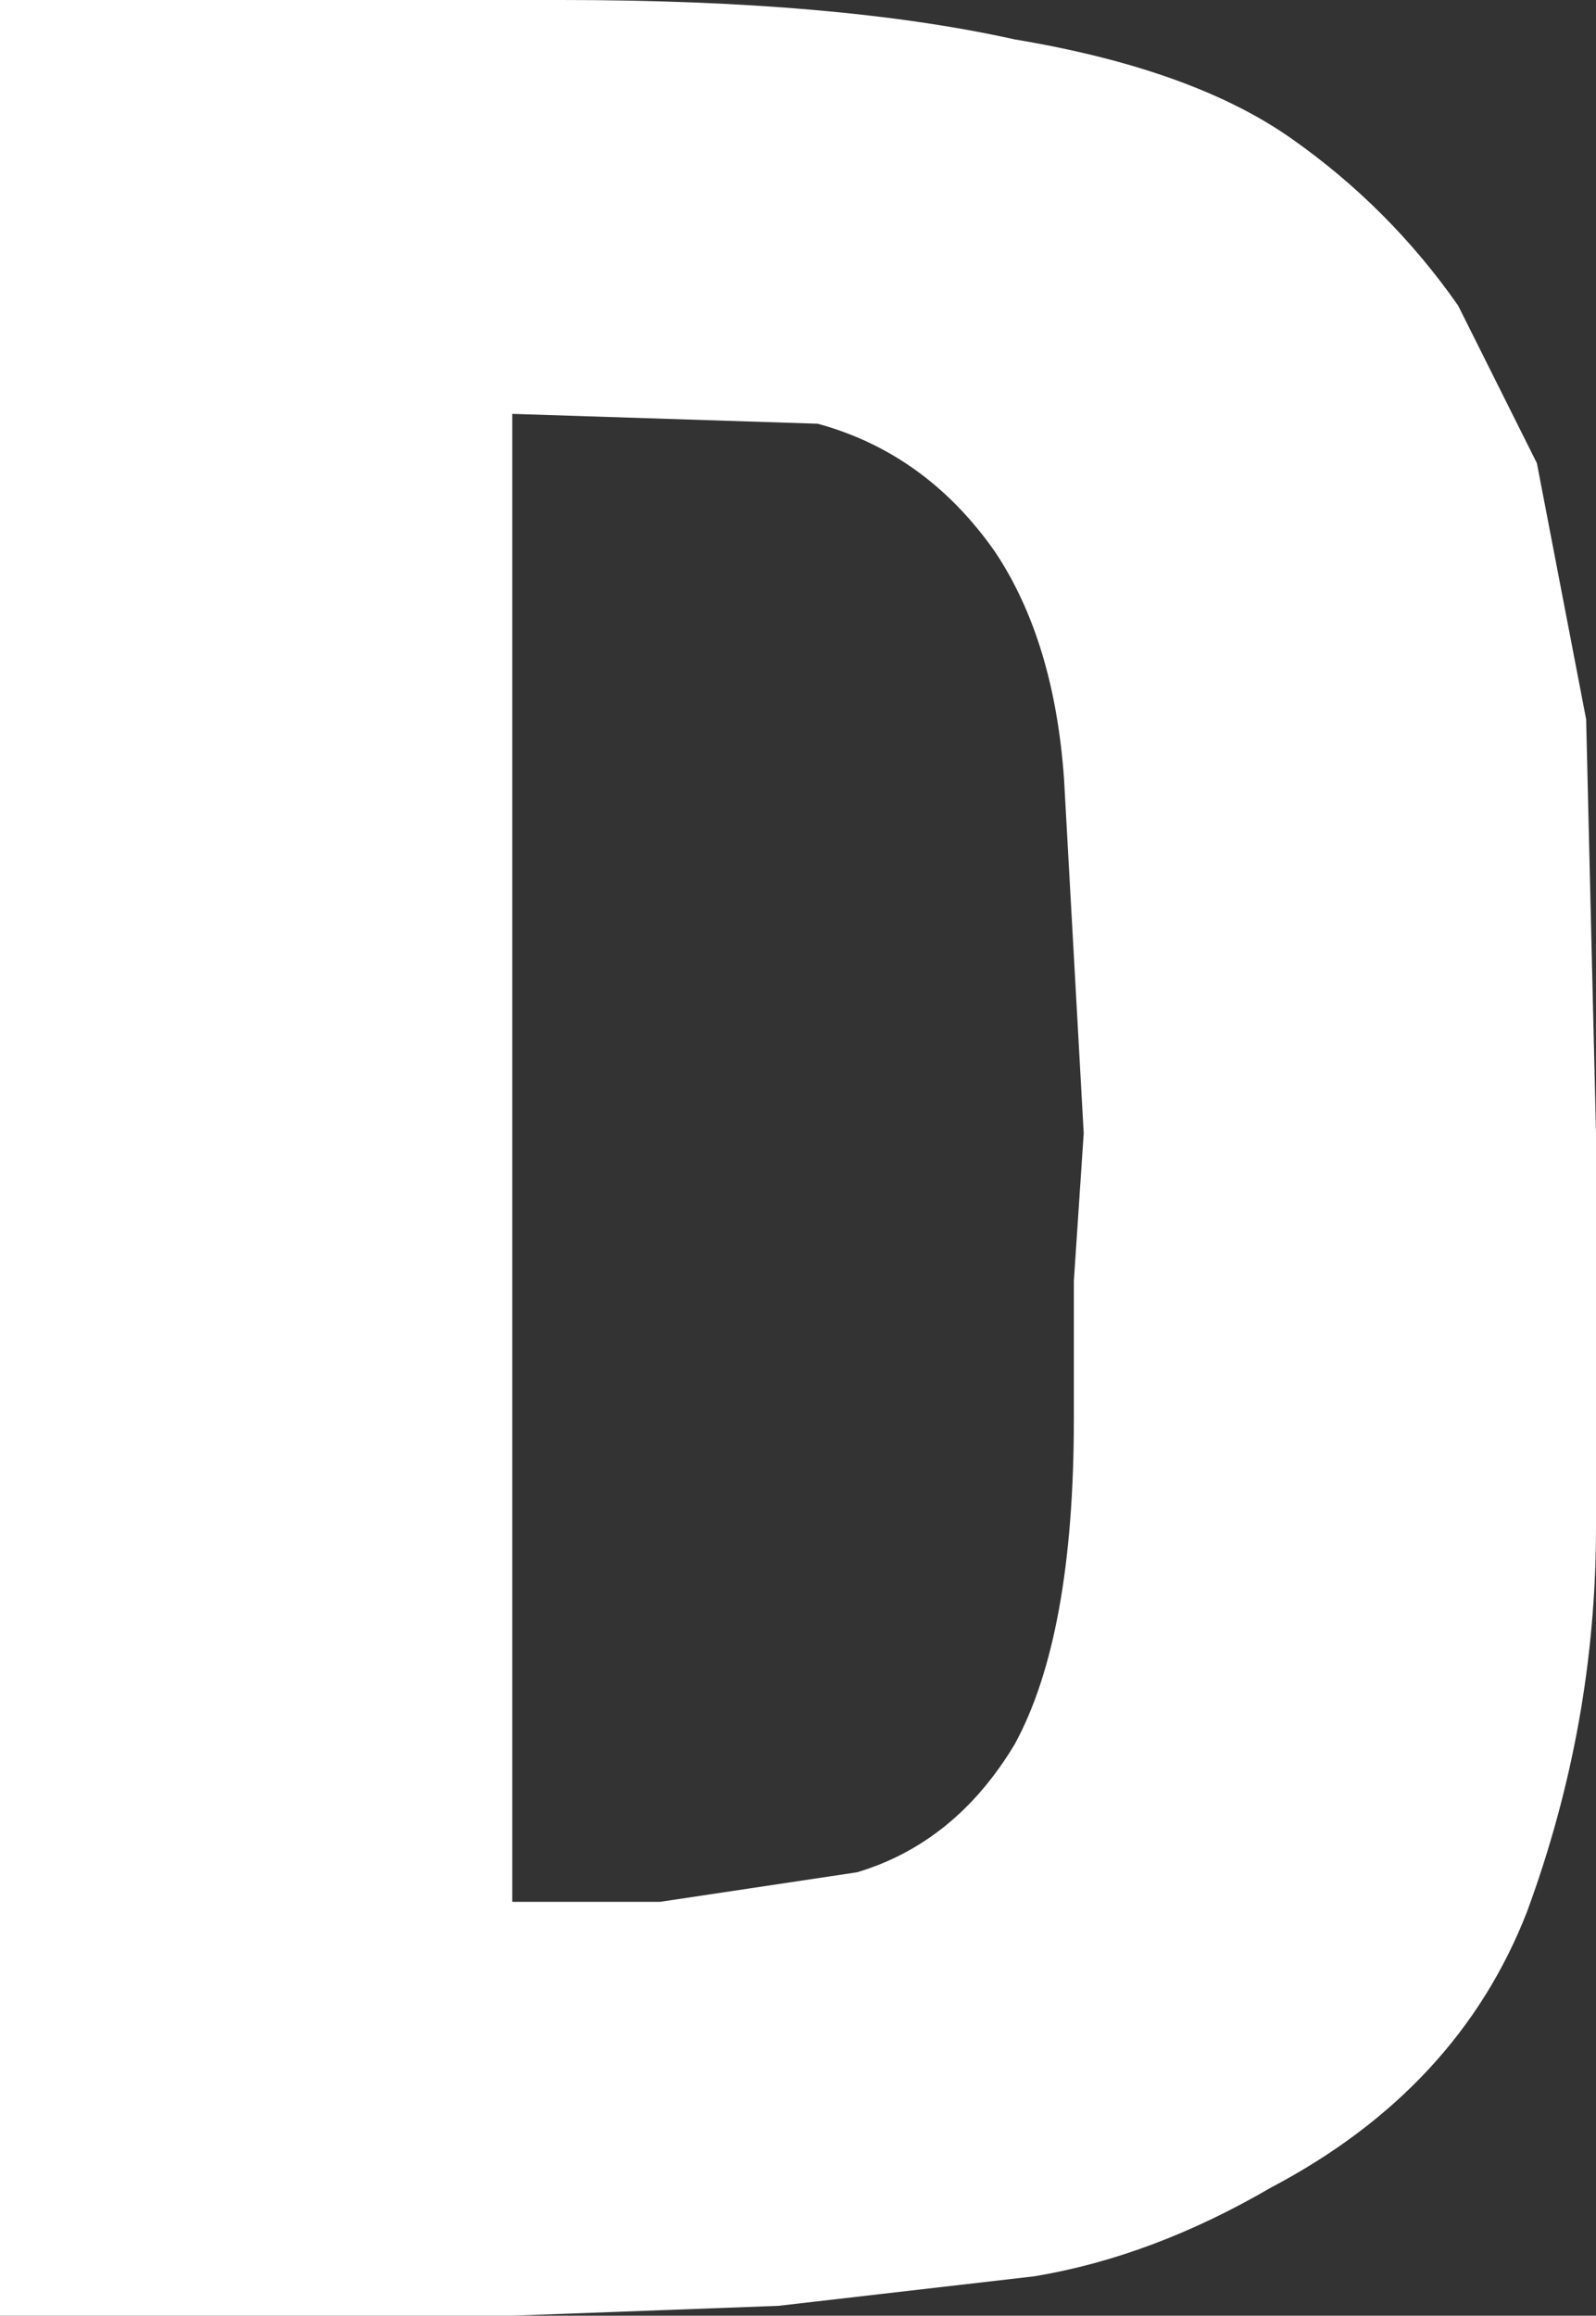
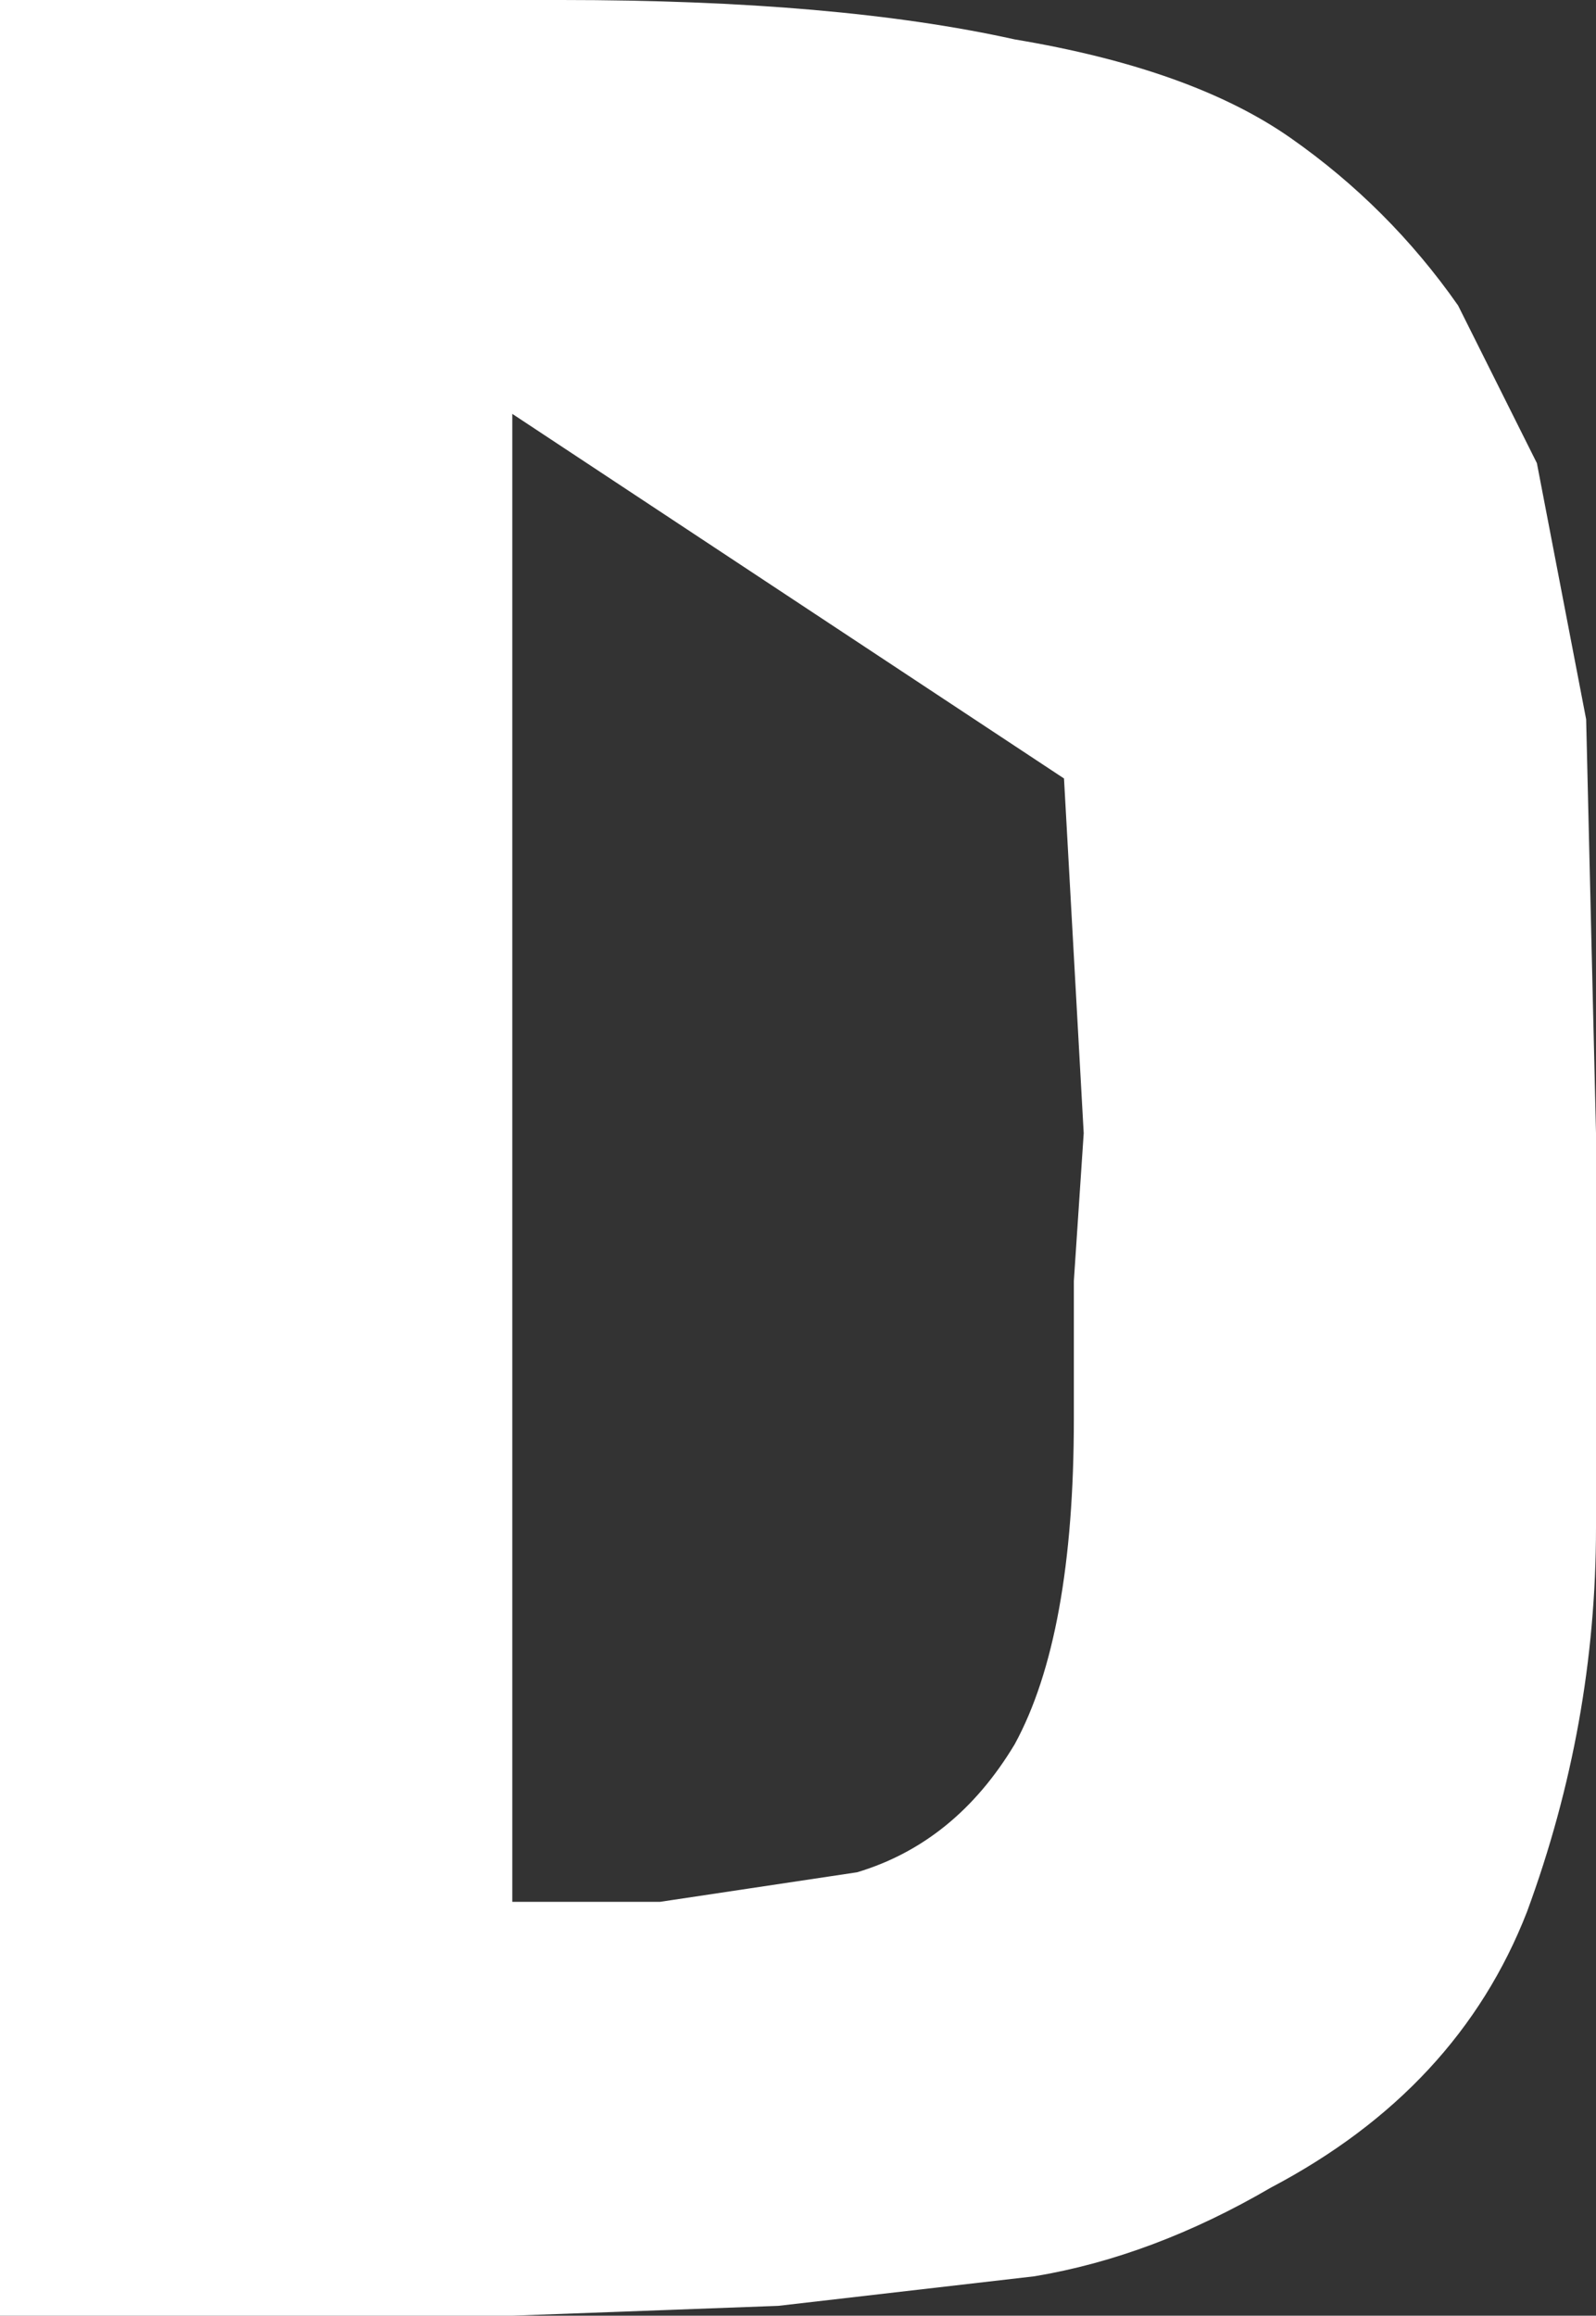
<svg xmlns="http://www.w3.org/2000/svg" height="11.75px" width="8.1px">
  <rect width="100%" height="100%" fill="#333333" stroke="none" />
  <g transform="matrix(1.0, 0.0, 0.0, 1.0, 4.05, 5.85)">
-     <path d="M-1.45 -3.75 L-1.45 3.8 -0.7 3.8 0.3 3.65 Q0.8 3.5 1.1 3.0 1.4 2.45 1.4 1.35 L1.4 0.65 1.45 -0.1 1.35 -1.9 Q1.3 -2.6 1.0 -3.05 0.65 -3.55 0.1 -3.7 L-1.45 -3.75 M-4.05 5.9 L-4.05 -5.85 -1.2 -5.85 Q0.2 -5.85 1.1 -5.65 2.0 -5.5 2.5 -5.15 3.0 -4.8 3.35 -4.3 L3.75 -3.5 4.0 -2.2 4.05 -0.1 4.05 1.9 Q4.05 2.9 3.7 3.85 3.35 4.75 2.4 5.25 1.8 5.6 1.2 5.7 L-0.1 5.85 -1.45 5.9 -4.05 5.9" fill="#ffffff" fill-rule="evenodd" stroke="none" />
+     <path d="M-1.45 -3.75 L-1.45 3.8 -0.7 3.8 0.3 3.65 Q0.8 3.5 1.1 3.0 1.4 2.45 1.4 1.35 L1.4 0.65 1.45 -0.1 1.35 -1.9 L-1.45 -3.75 M-4.05 5.9 L-4.05 -5.85 -1.2 -5.85 Q0.2 -5.85 1.1 -5.65 2.0 -5.5 2.5 -5.15 3.0 -4.8 3.35 -4.3 L3.75 -3.5 4.0 -2.2 4.05 -0.1 4.05 1.9 Q4.05 2.9 3.7 3.85 3.35 4.75 2.4 5.25 1.8 5.6 1.2 5.7 L-0.1 5.85 -1.45 5.9 -4.05 5.9" fill="#ffffff" fill-rule="evenodd" stroke="none" />
  </g>
</svg>